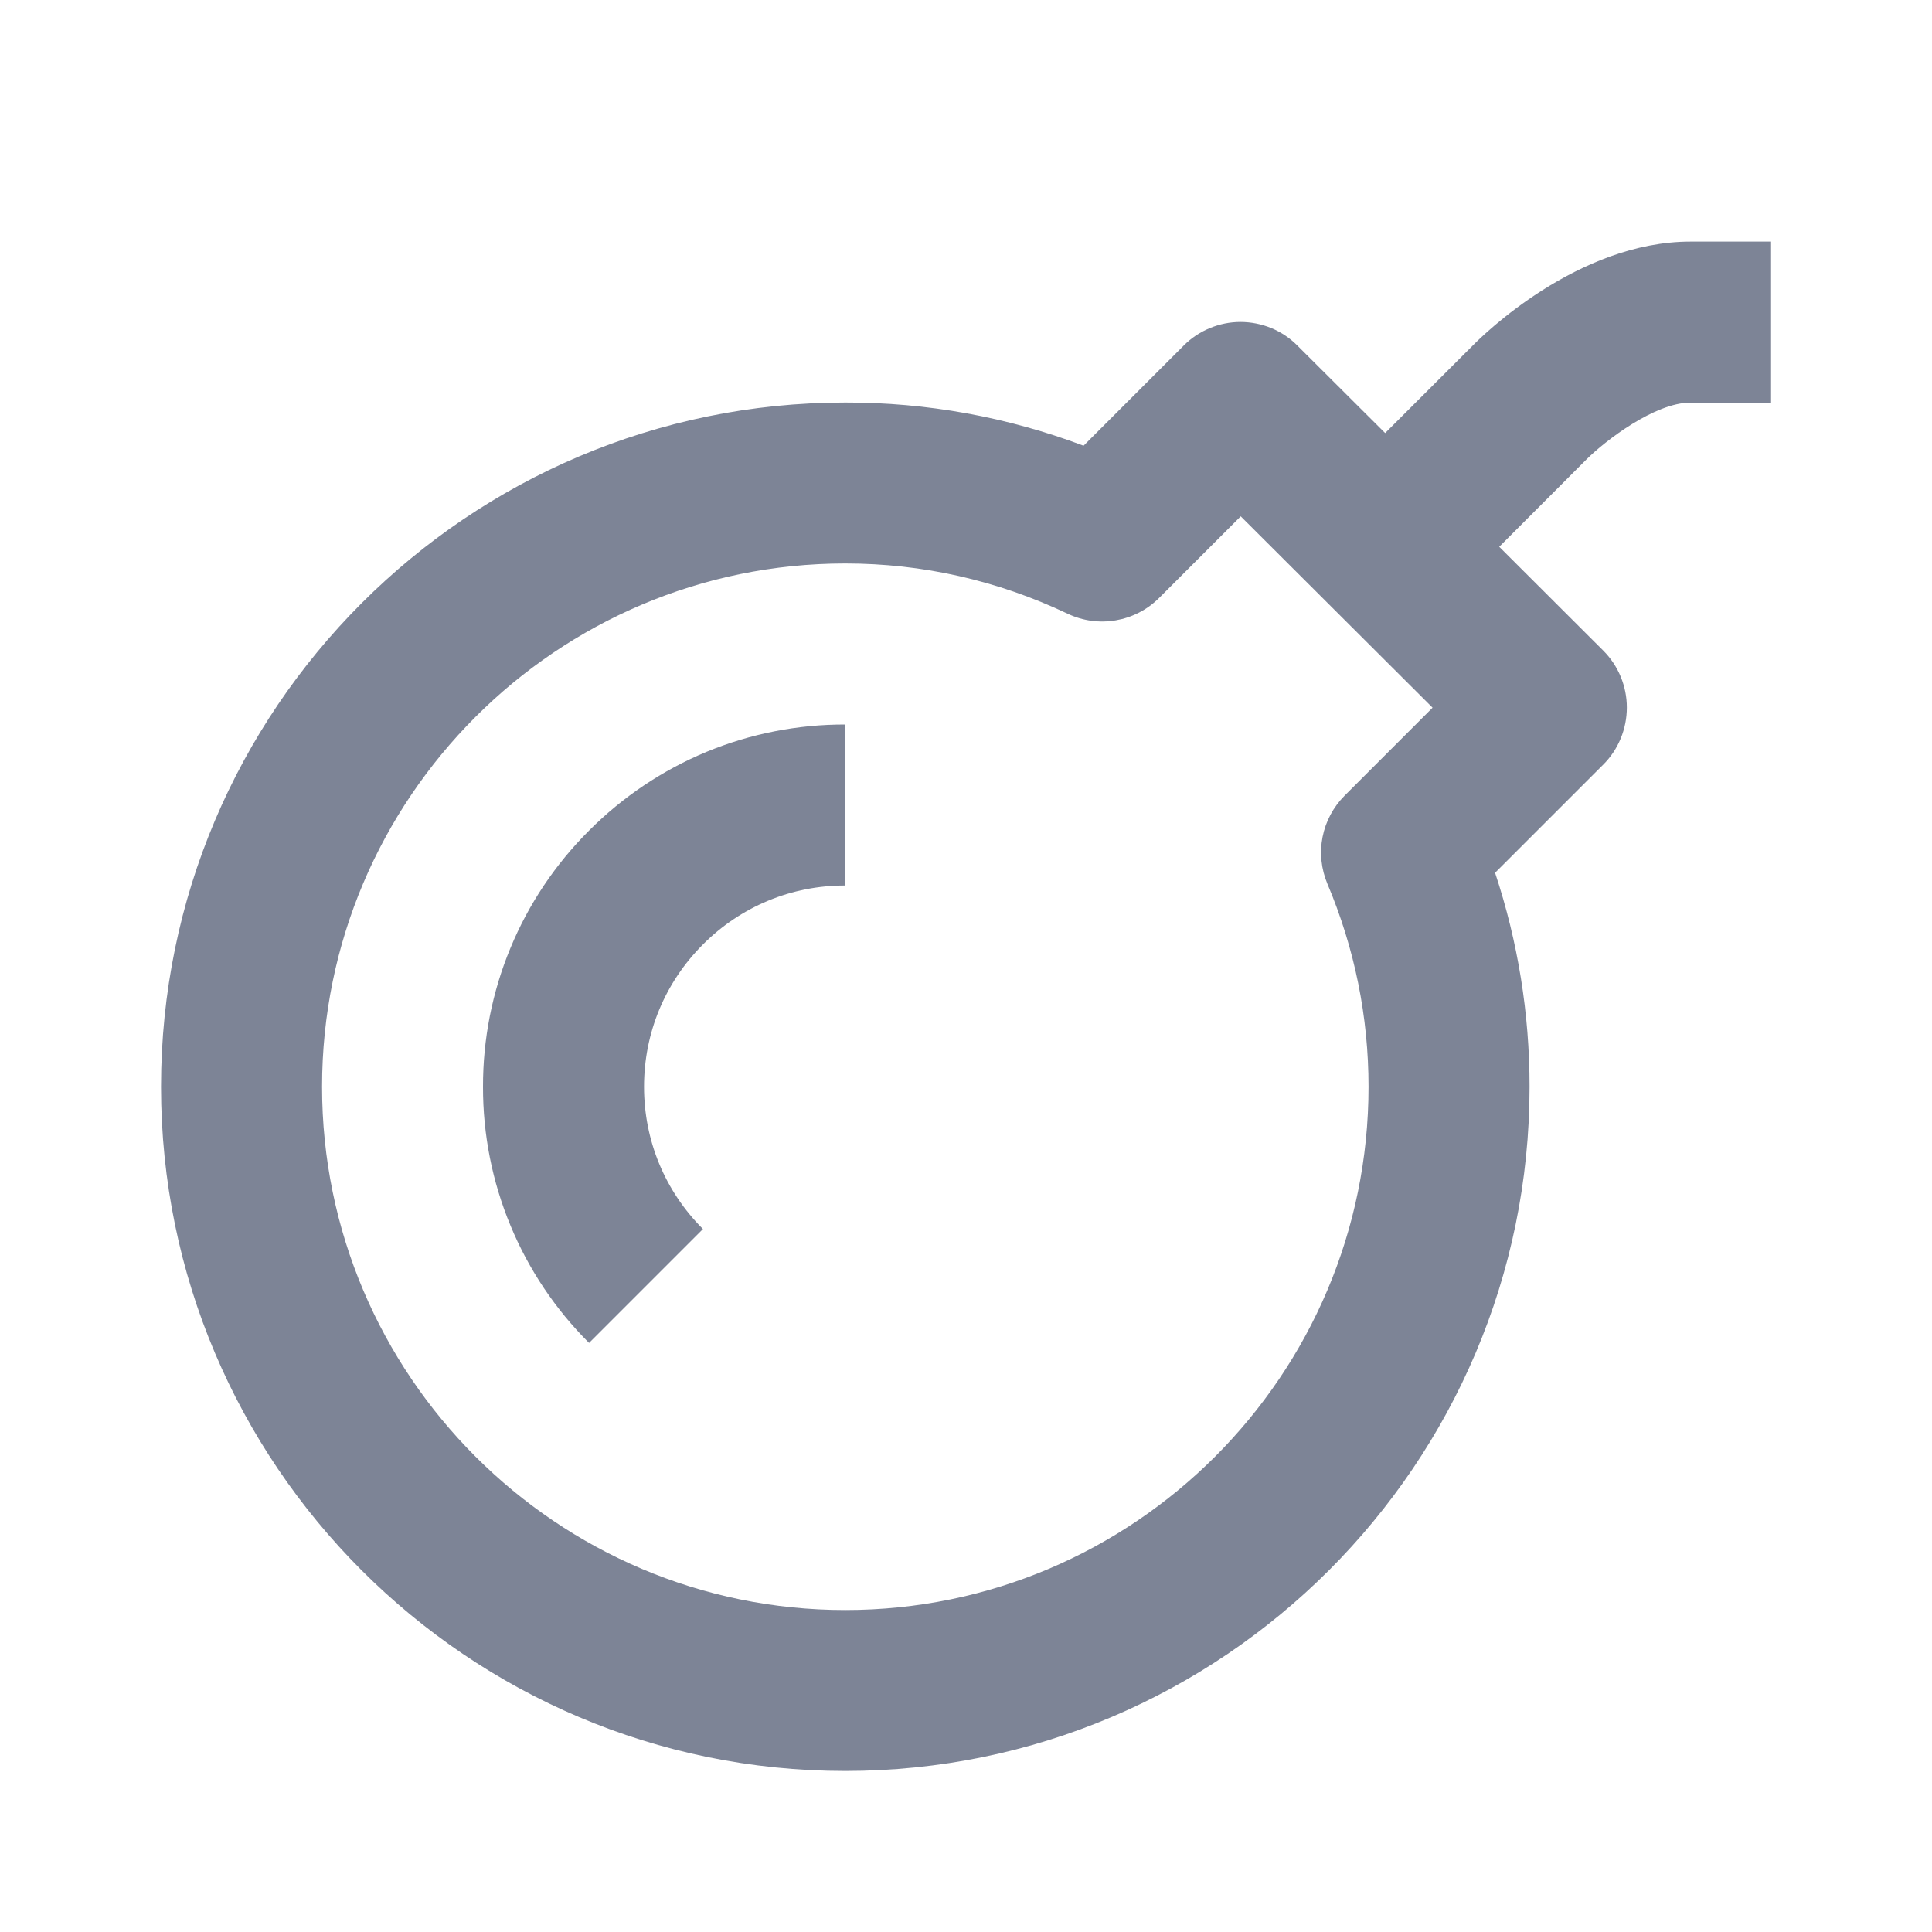
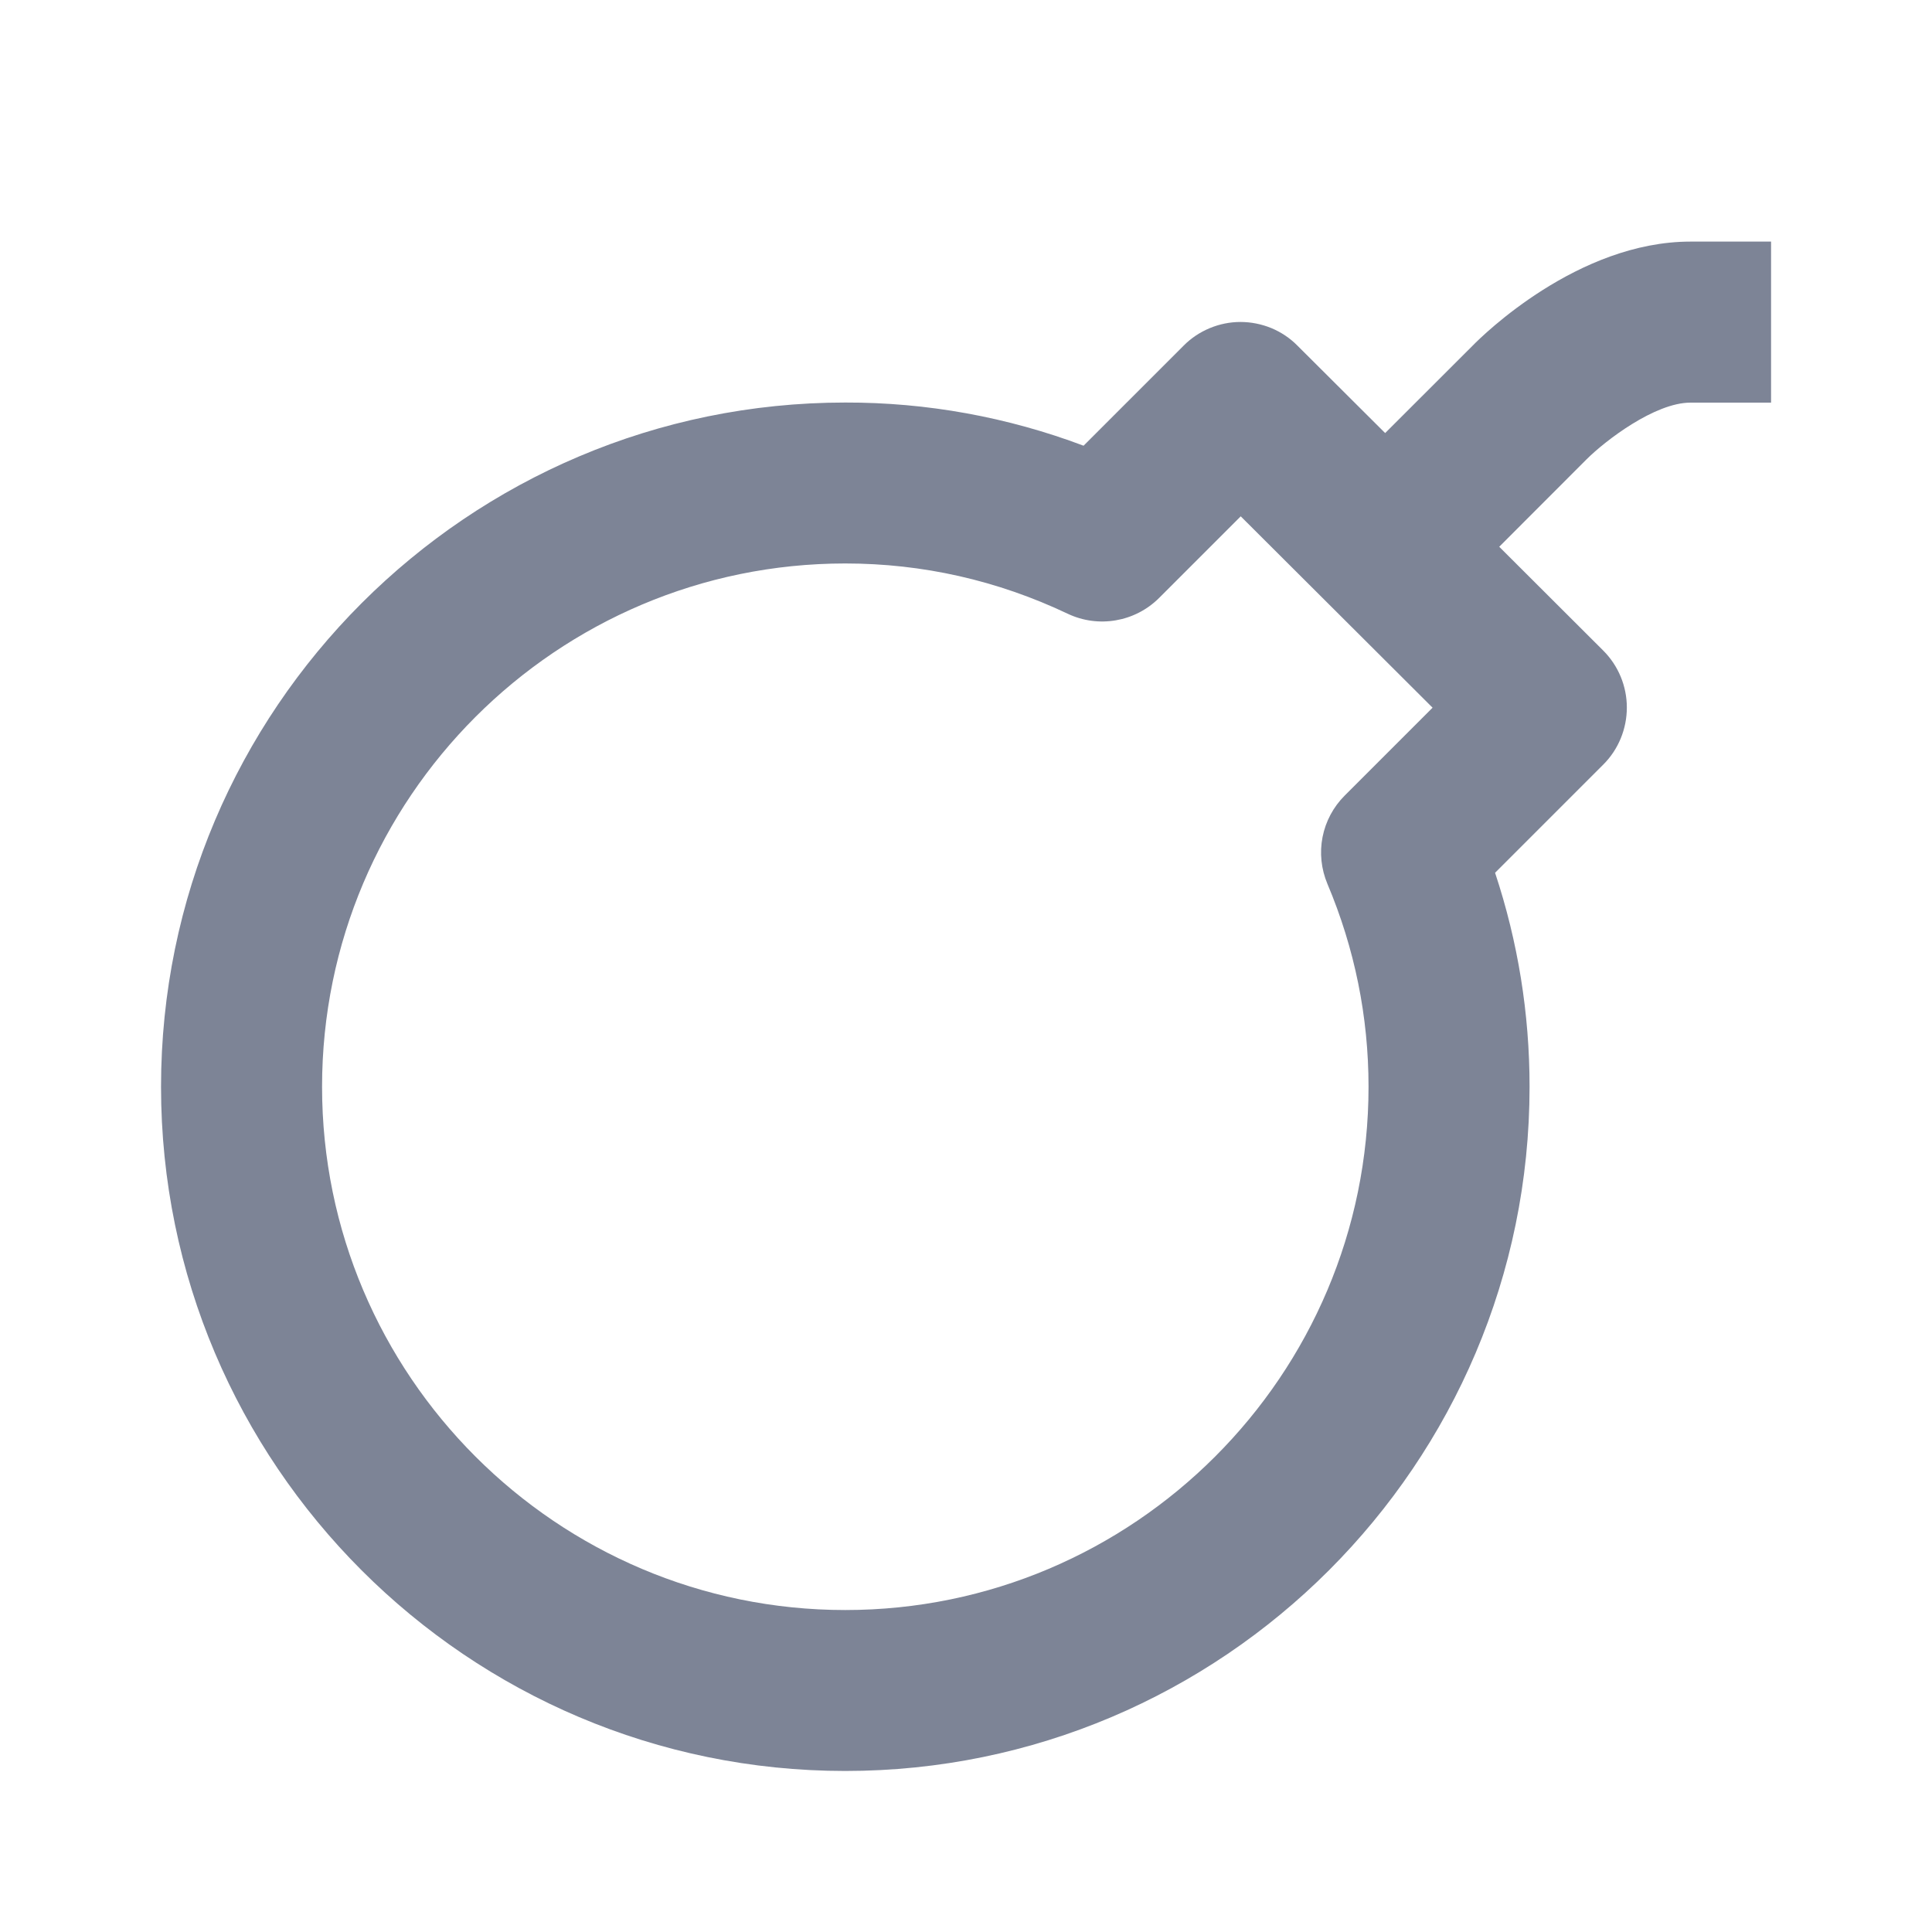
<svg xmlns="http://www.w3.org/2000/svg" width="20" height="20" viewBox="0 0 20 20" fill="none">
  <path d="M17.5 2.501C16.334 2.501 15.347 3.473 15.245 3.578L14.339 4.483L13.43 3.577C13.353 3.499 13.261 3.438 13.16 3.396C13.059 3.355 12.951 3.333 12.841 3.333C12.732 3.333 12.624 3.355 12.523 3.397C12.422 3.439 12.33 3.5 12.253 3.578L11.217 4.614C10.429 4.317 9.593 4.165 8.75 4.167C4.844 4.167 1.667 7.344 1.667 11.25C1.667 15.156 4.844 18.333 8.75 18.333C12.656 18.333 15.834 15.156 15.834 11.25C15.834 10.492 15.714 9.75 15.477 9.035L16.598 7.914C16.754 7.758 16.841 7.545 16.841 7.324C16.841 7.103 16.753 6.891 16.597 6.735L15.52 5.66L16.426 4.753C16.617 4.563 17.13 4.168 17.5 4.168H18.334V2.501H17.5ZM13.741 9.149C14.024 9.819 14.167 10.526 14.167 11.25C14.167 14.237 11.737 16.667 8.75 16.667C5.764 16.667 3.334 14.237 3.334 11.25C3.334 8.263 5.764 5.833 8.75 5.833C9.55 5.833 10.325 6.008 11.052 6.353C11.37 6.504 11.749 6.439 11.999 6.19L12.844 5.345L14.83 7.326L13.92 8.236C13.803 8.353 13.723 8.502 13.691 8.665C13.659 8.828 13.677 8.996 13.741 9.149Z" fill="#7D8496" />
-   <path d="M5 11.25C4.999 11.743 5.095 12.231 5.284 12.686C5.472 13.141 5.749 13.554 6.098 13.902L7.277 12.723C6.883 12.329 6.667 11.807 6.667 11.25C6.667 10.693 6.883 10.171 7.277 9.777C7.47 9.583 7.699 9.429 7.952 9.324C8.205 9.219 8.476 9.166 8.75 9.167V7.5C8.257 7.499 7.769 7.595 7.314 7.783C6.859 7.972 6.446 8.249 6.098 8.598C5.749 8.946 5.472 9.359 5.284 9.814C5.095 10.269 4.999 10.757 5 11.25Z" fill="#7D8496" />
</svg>